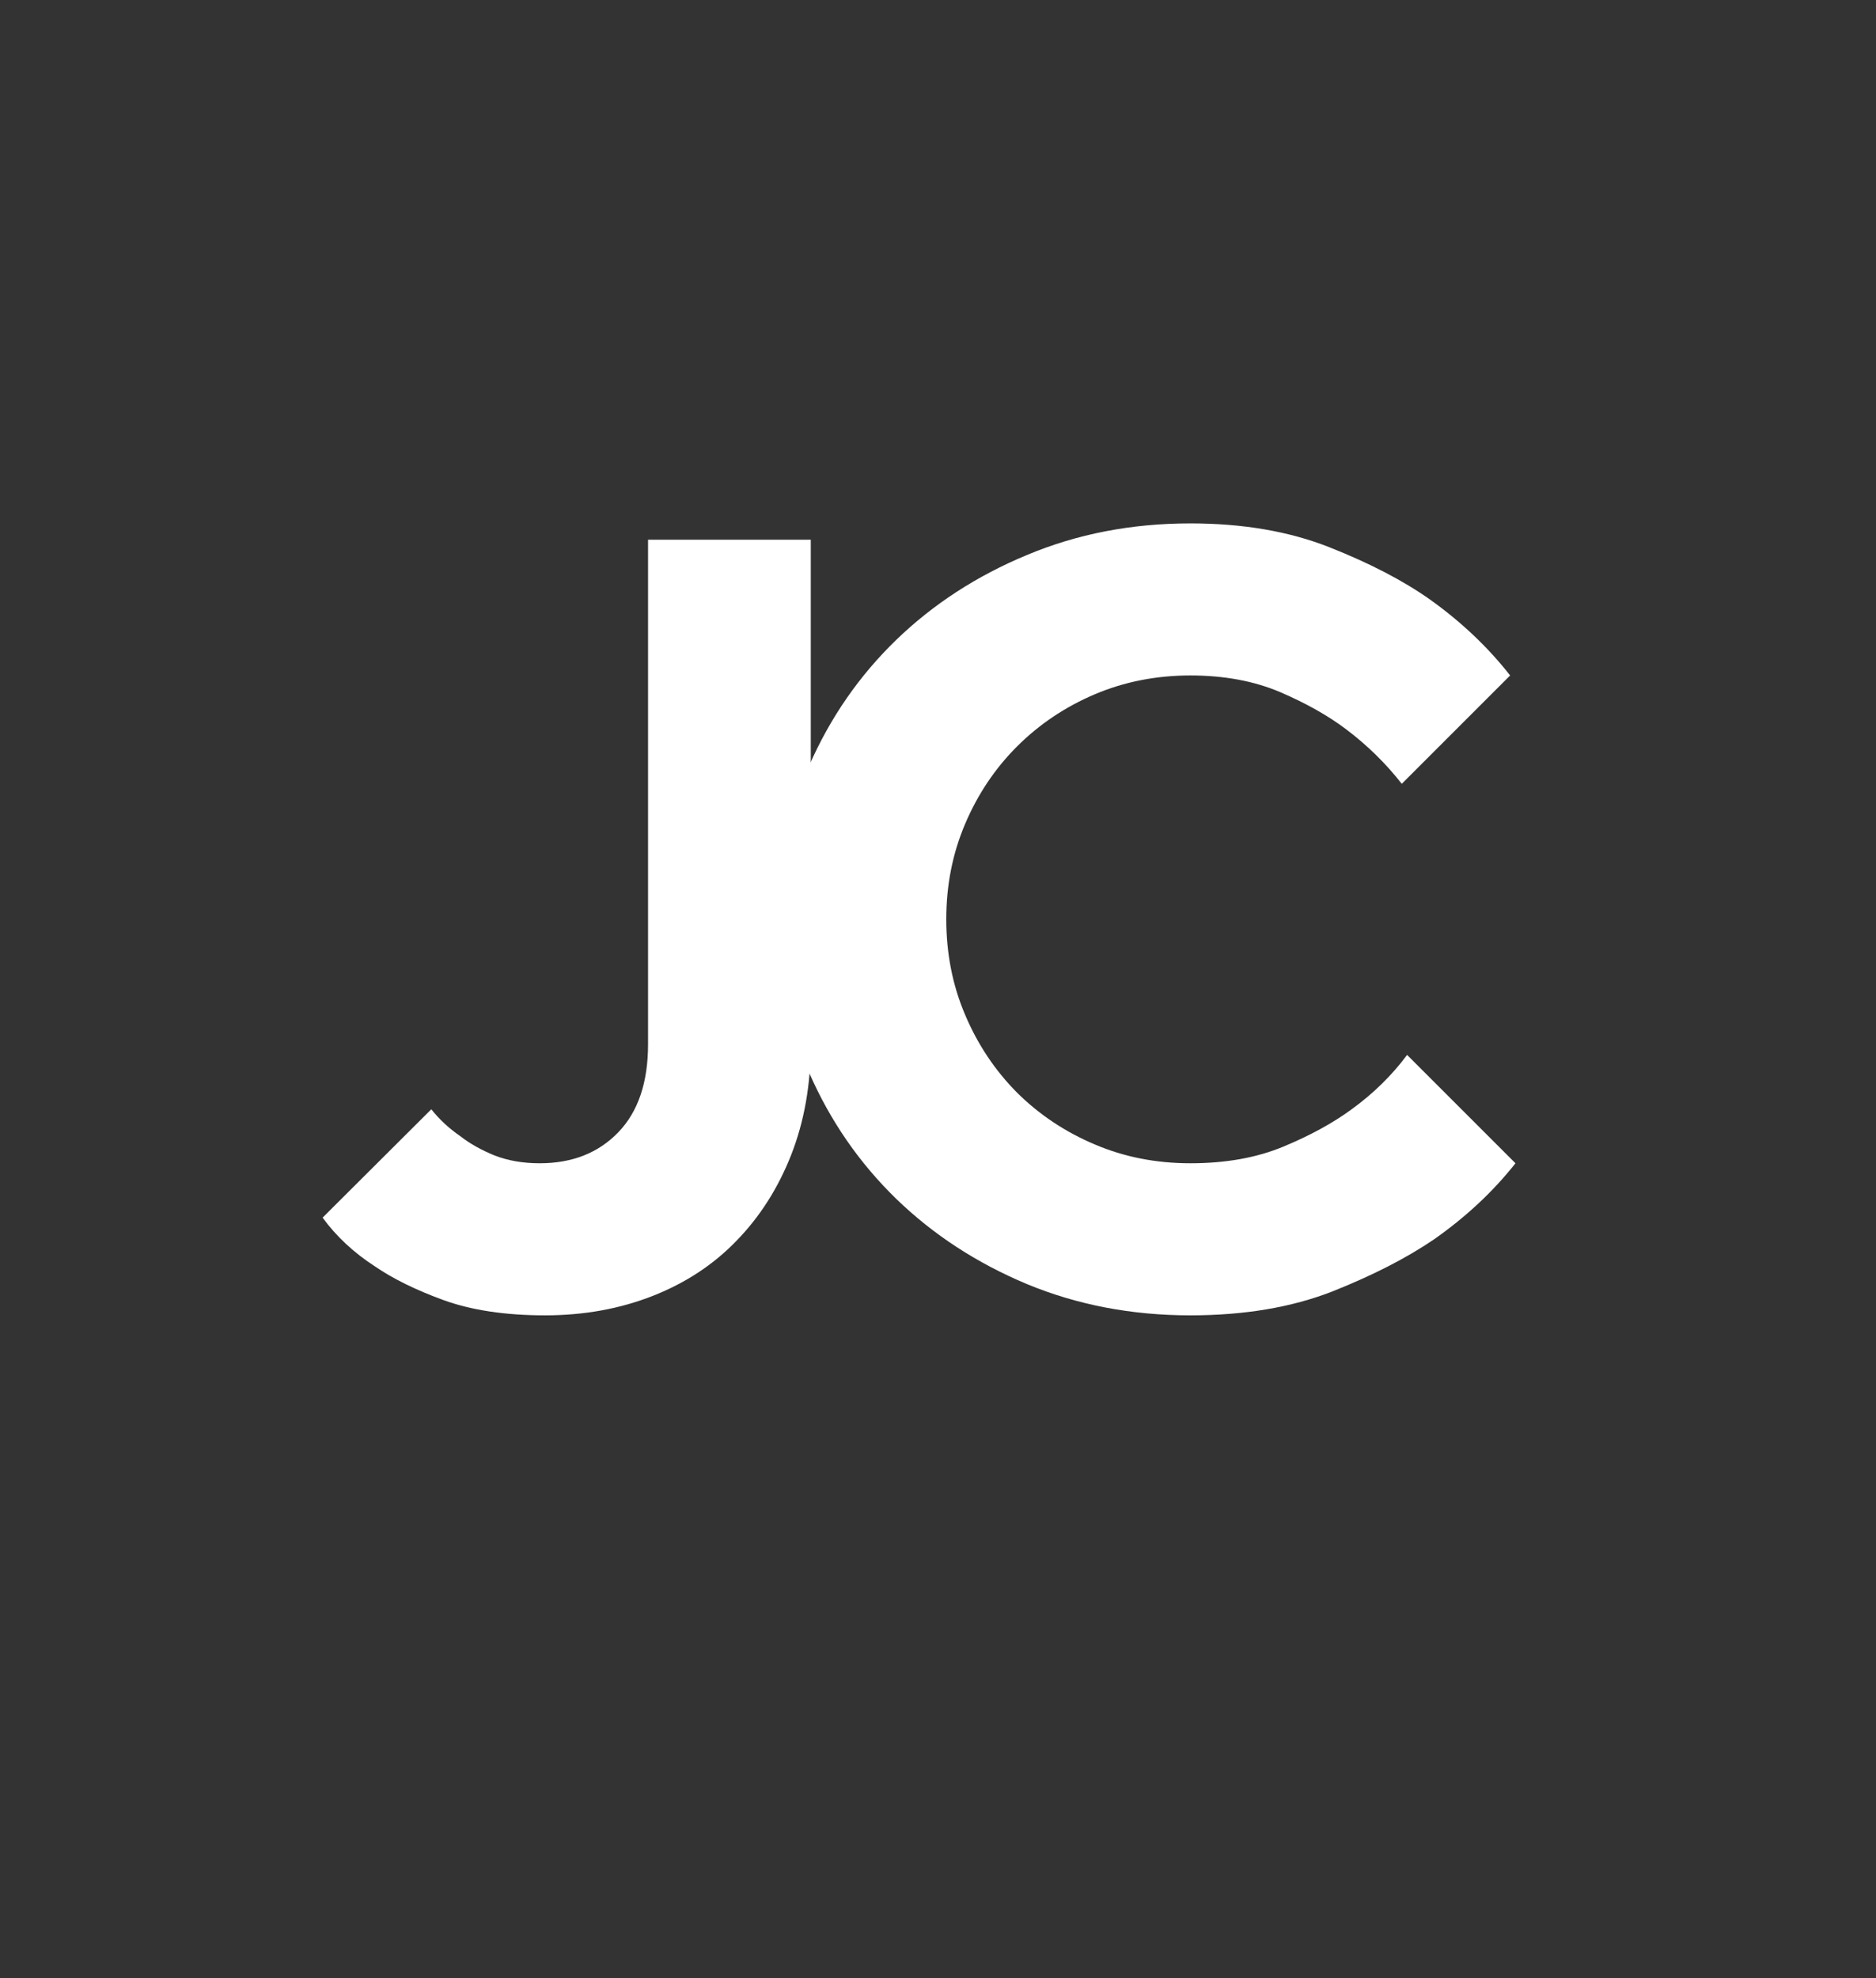
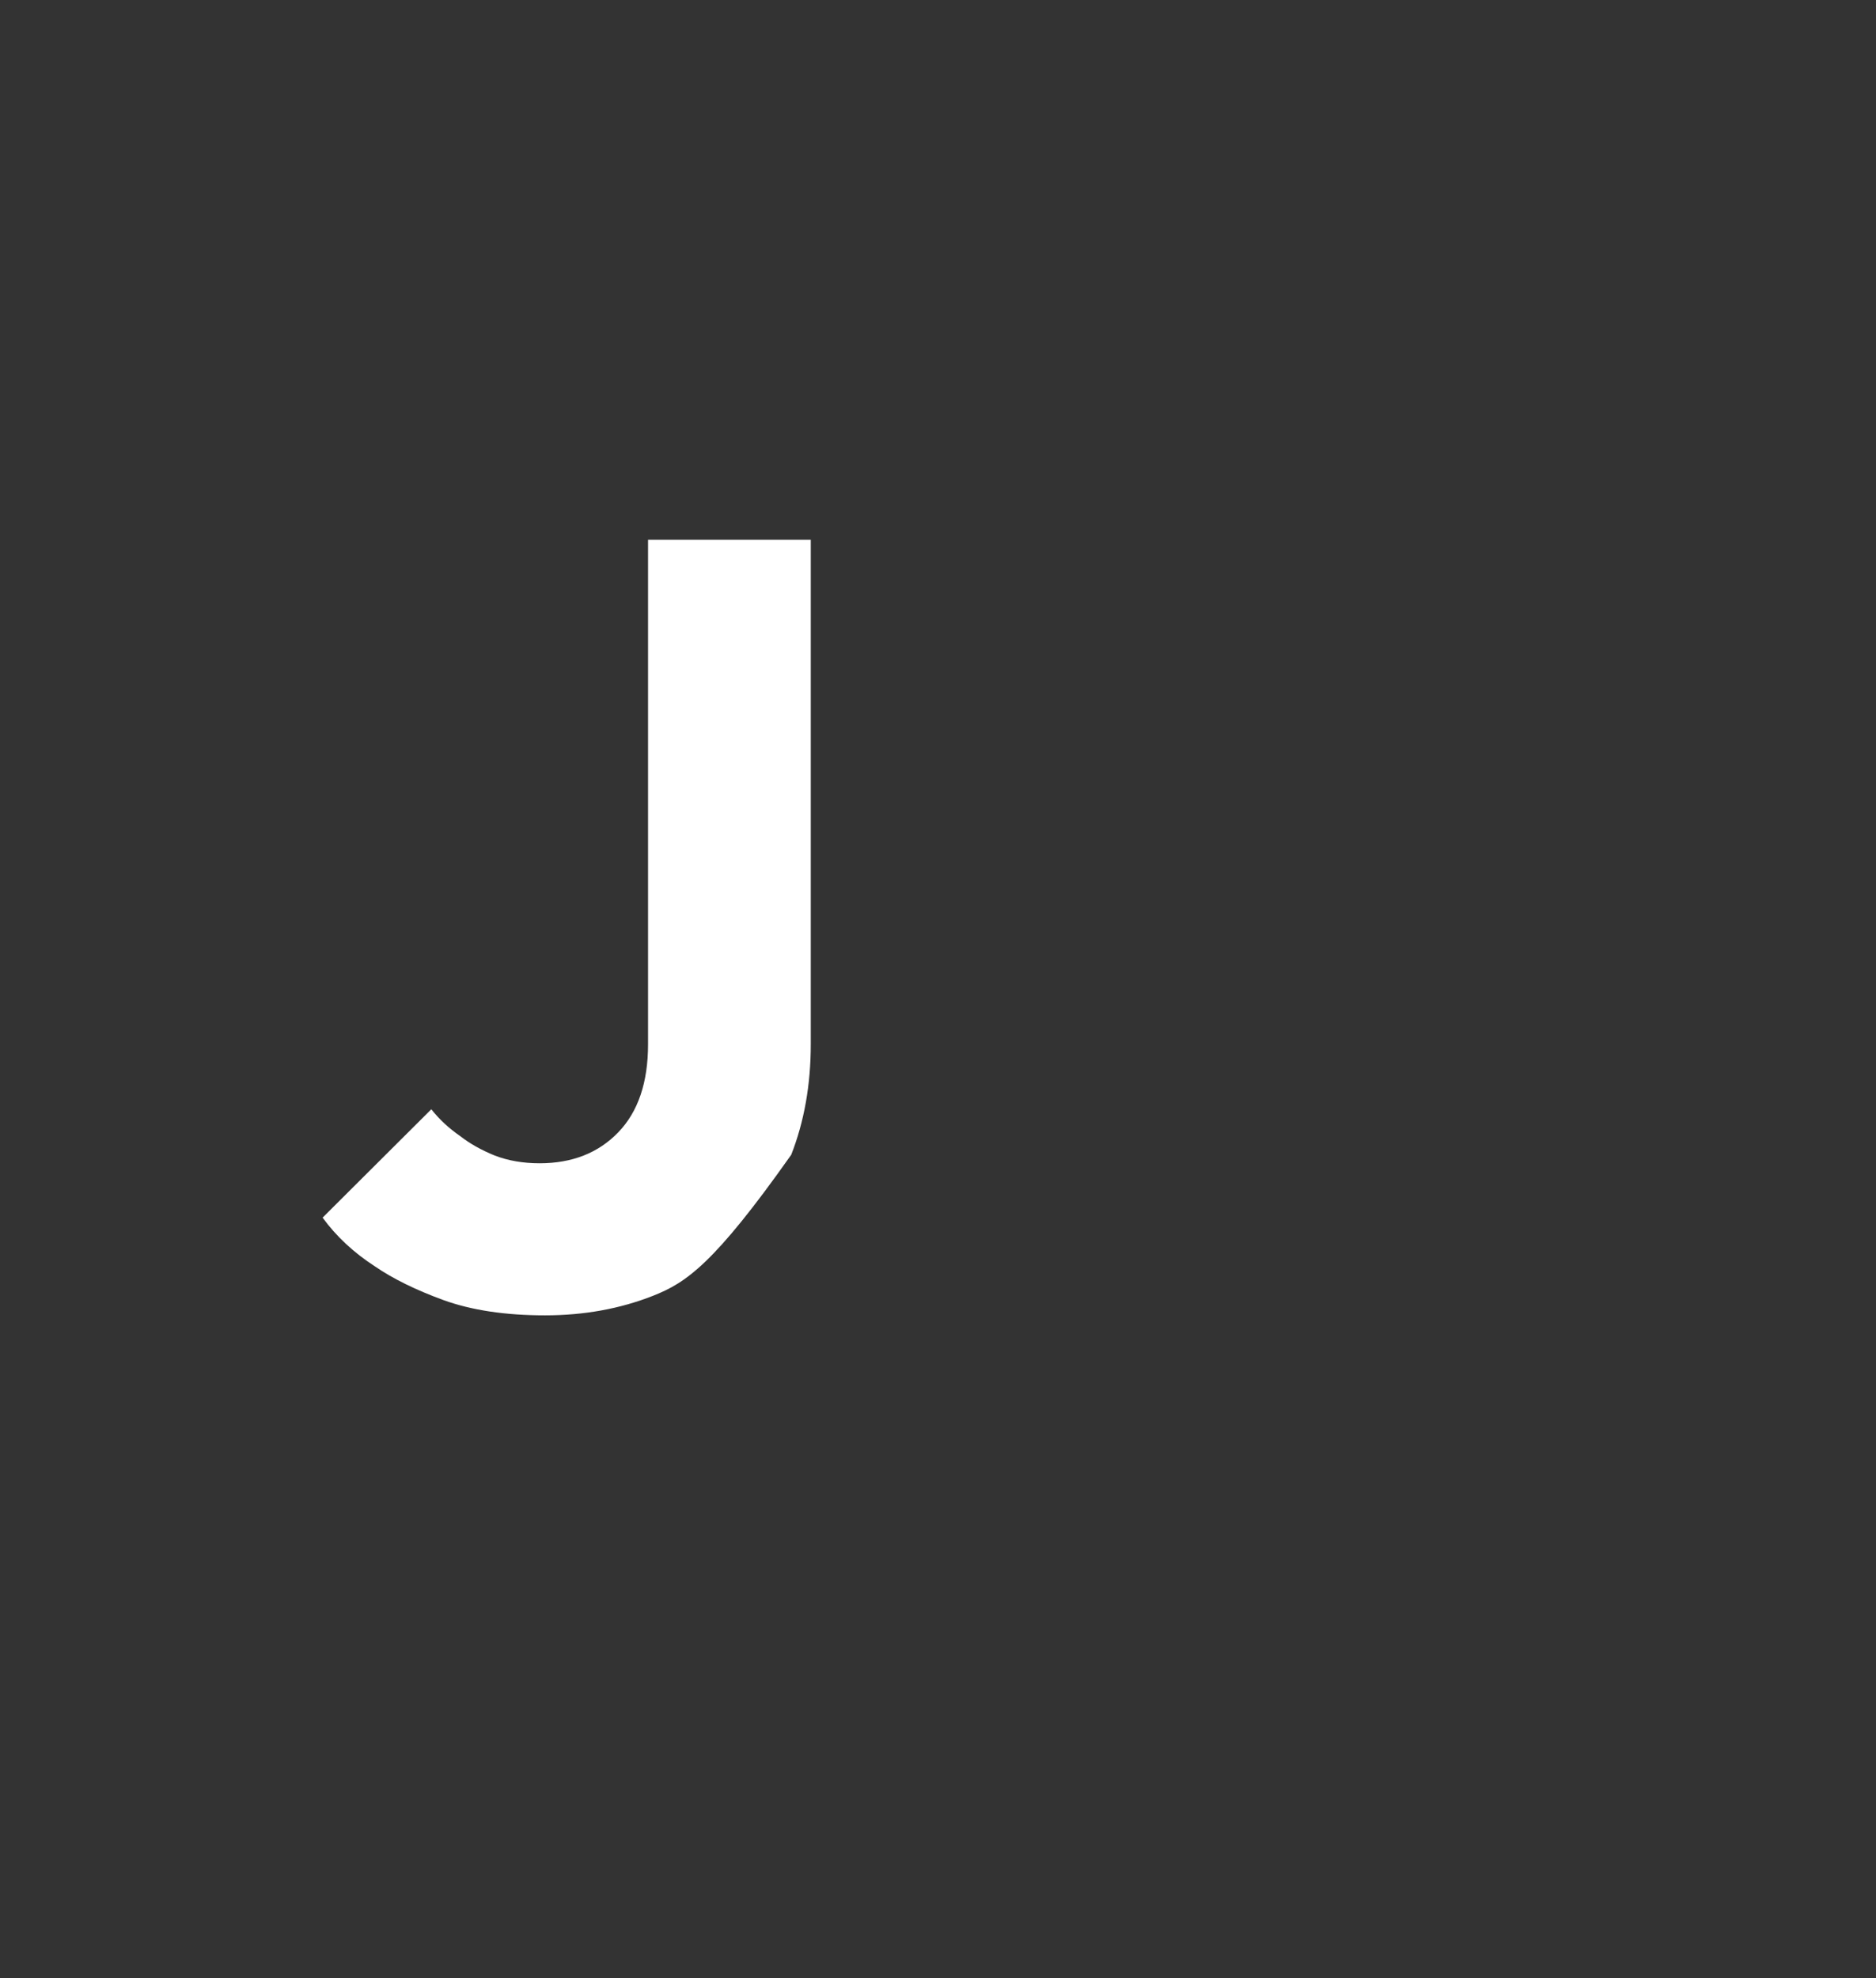
<svg xmlns="http://www.w3.org/2000/svg" width="110" zoomAndPan="magnify" viewBox="0 0 82.5 87" height="116" preserveAspectRatio="xMidYMid meet" version="1.0">
  <rect x="0" y="0" width="82.5" height="87" fill="#333333" stroke="none" />
  <defs fill="#ffffff">
    <g />
  </defs>
  <g fill="#ffffff" fill-opacity="1">
    <g transform="translate(14.671, 57.127)">
      <g>
-         <path d="M 9.297 0.719 C 7.547 0.719 6.055 0.492 4.828 0.047 C 3.609 -0.398 2.602 -0.895 1.812 -1.438 C 0.883 -2.039 0.117 -2.754 -0.484 -3.578 L 4.297 -8.344 C 4.641 -7.906 5.066 -7.508 5.578 -7.156 C 5.992 -6.832 6.492 -6.551 7.078 -6.312 C 7.672 -6.082 8.332 -5.969 9.062 -5.969 C 10.488 -5.969 11.641 -6.422 12.516 -7.328 C 13.391 -8.234 13.828 -9.523 13.828 -11.203 L 13.828 -33.391 L 20.984 -33.391 L 20.984 -11.203 C 20.984 -9.422 20.695 -7.801 20.125 -6.344 C 19.551 -4.883 18.754 -3.629 17.734 -2.578 C 16.723 -1.523 15.492 -0.711 14.047 -0.141 C 12.598 0.43 11.016 0.719 9.297 0.719 Z M 9.297 0.719 " fill="#ffffff" />
+         <path d="M 9.297 0.719 C 7.547 0.719 6.055 0.492 4.828 0.047 C 3.609 -0.398 2.602 -0.895 1.812 -1.438 C 0.883 -2.039 0.117 -2.754 -0.484 -3.578 L 4.297 -8.344 C 4.641 -7.906 5.066 -7.508 5.578 -7.156 C 5.992 -6.832 6.492 -6.551 7.078 -6.312 C 7.672 -6.082 8.332 -5.969 9.062 -5.969 C 10.488 -5.969 11.641 -6.422 12.516 -7.328 C 13.391 -8.234 13.828 -9.523 13.828 -11.203 L 13.828 -33.391 L 20.984 -33.391 L 20.984 -11.203 C 20.984 -9.422 20.695 -7.801 20.125 -6.344 C 16.723 -1.523 15.492 -0.711 14.047 -0.141 C 12.598 0.43 11.016 0.719 9.297 0.719 Z M 9.297 0.719 " fill="#ffffff" />
      </g>
    </g>
  </g>
  <g fill="#ffffff" fill-opacity="1">
    <g transform="translate(32.067, 57.127)">
      <g>
-         <path d="M 20.281 0.719 C 17.695 0.719 15.301 0.258 13.094 -0.656 C 10.883 -1.582 8.969 -2.832 7.344 -4.406 C 5.719 -5.988 4.441 -7.836 3.516 -9.953 C 2.598 -12.066 2.141 -14.316 2.141 -16.703 C 2.141 -19.086 2.598 -21.336 3.516 -23.453 C 4.441 -25.566 5.719 -27.41 7.344 -28.984 C 8.969 -30.555 10.883 -31.801 13.094 -32.719 C 15.301 -33.645 17.695 -34.109 20.281 -34.109 C 22.594 -34.109 24.629 -33.758 26.391 -33.062 C 28.16 -32.363 29.633 -31.598 30.812 -30.766 C 32.188 -29.785 33.363 -28.672 34.344 -27.422 L 29.578 -22.656 C 28.879 -23.551 28.066 -24.348 27.141 -25.047 C 26.348 -25.648 25.379 -26.195 24.234 -26.688 C 23.086 -27.176 21.77 -27.422 20.281 -27.422 C 18.781 -27.422 17.379 -27.145 16.078 -26.594 C 14.773 -26.039 13.633 -25.273 12.656 -24.297 C 11.688 -23.328 10.926 -22.191 10.375 -20.891 C 9.82 -19.586 9.547 -18.191 9.547 -16.703 C 9.547 -15.203 9.82 -13.801 10.375 -12.5 C 10.926 -11.195 11.688 -10.055 12.656 -9.078 C 13.633 -8.109 14.773 -7.348 16.078 -6.797 C 17.379 -6.242 18.781 -5.969 20.281 -5.969 C 21.832 -5.969 23.195 -6.211 24.375 -6.703 C 25.551 -7.191 26.551 -7.738 27.375 -8.344 C 28.332 -9.039 29.145 -9.836 29.812 -10.734 L 34.578 -5.969 C 33.598 -4.727 32.406 -3.613 31 -2.625 C 29.789 -1.801 28.297 -1.035 26.516 -0.328 C 24.734 0.367 22.656 0.719 20.281 0.719 Z M 20.281 0.719 " fill="#ffffff" />
-       </g>
+         </g>
    </g>
  </g>
</svg>